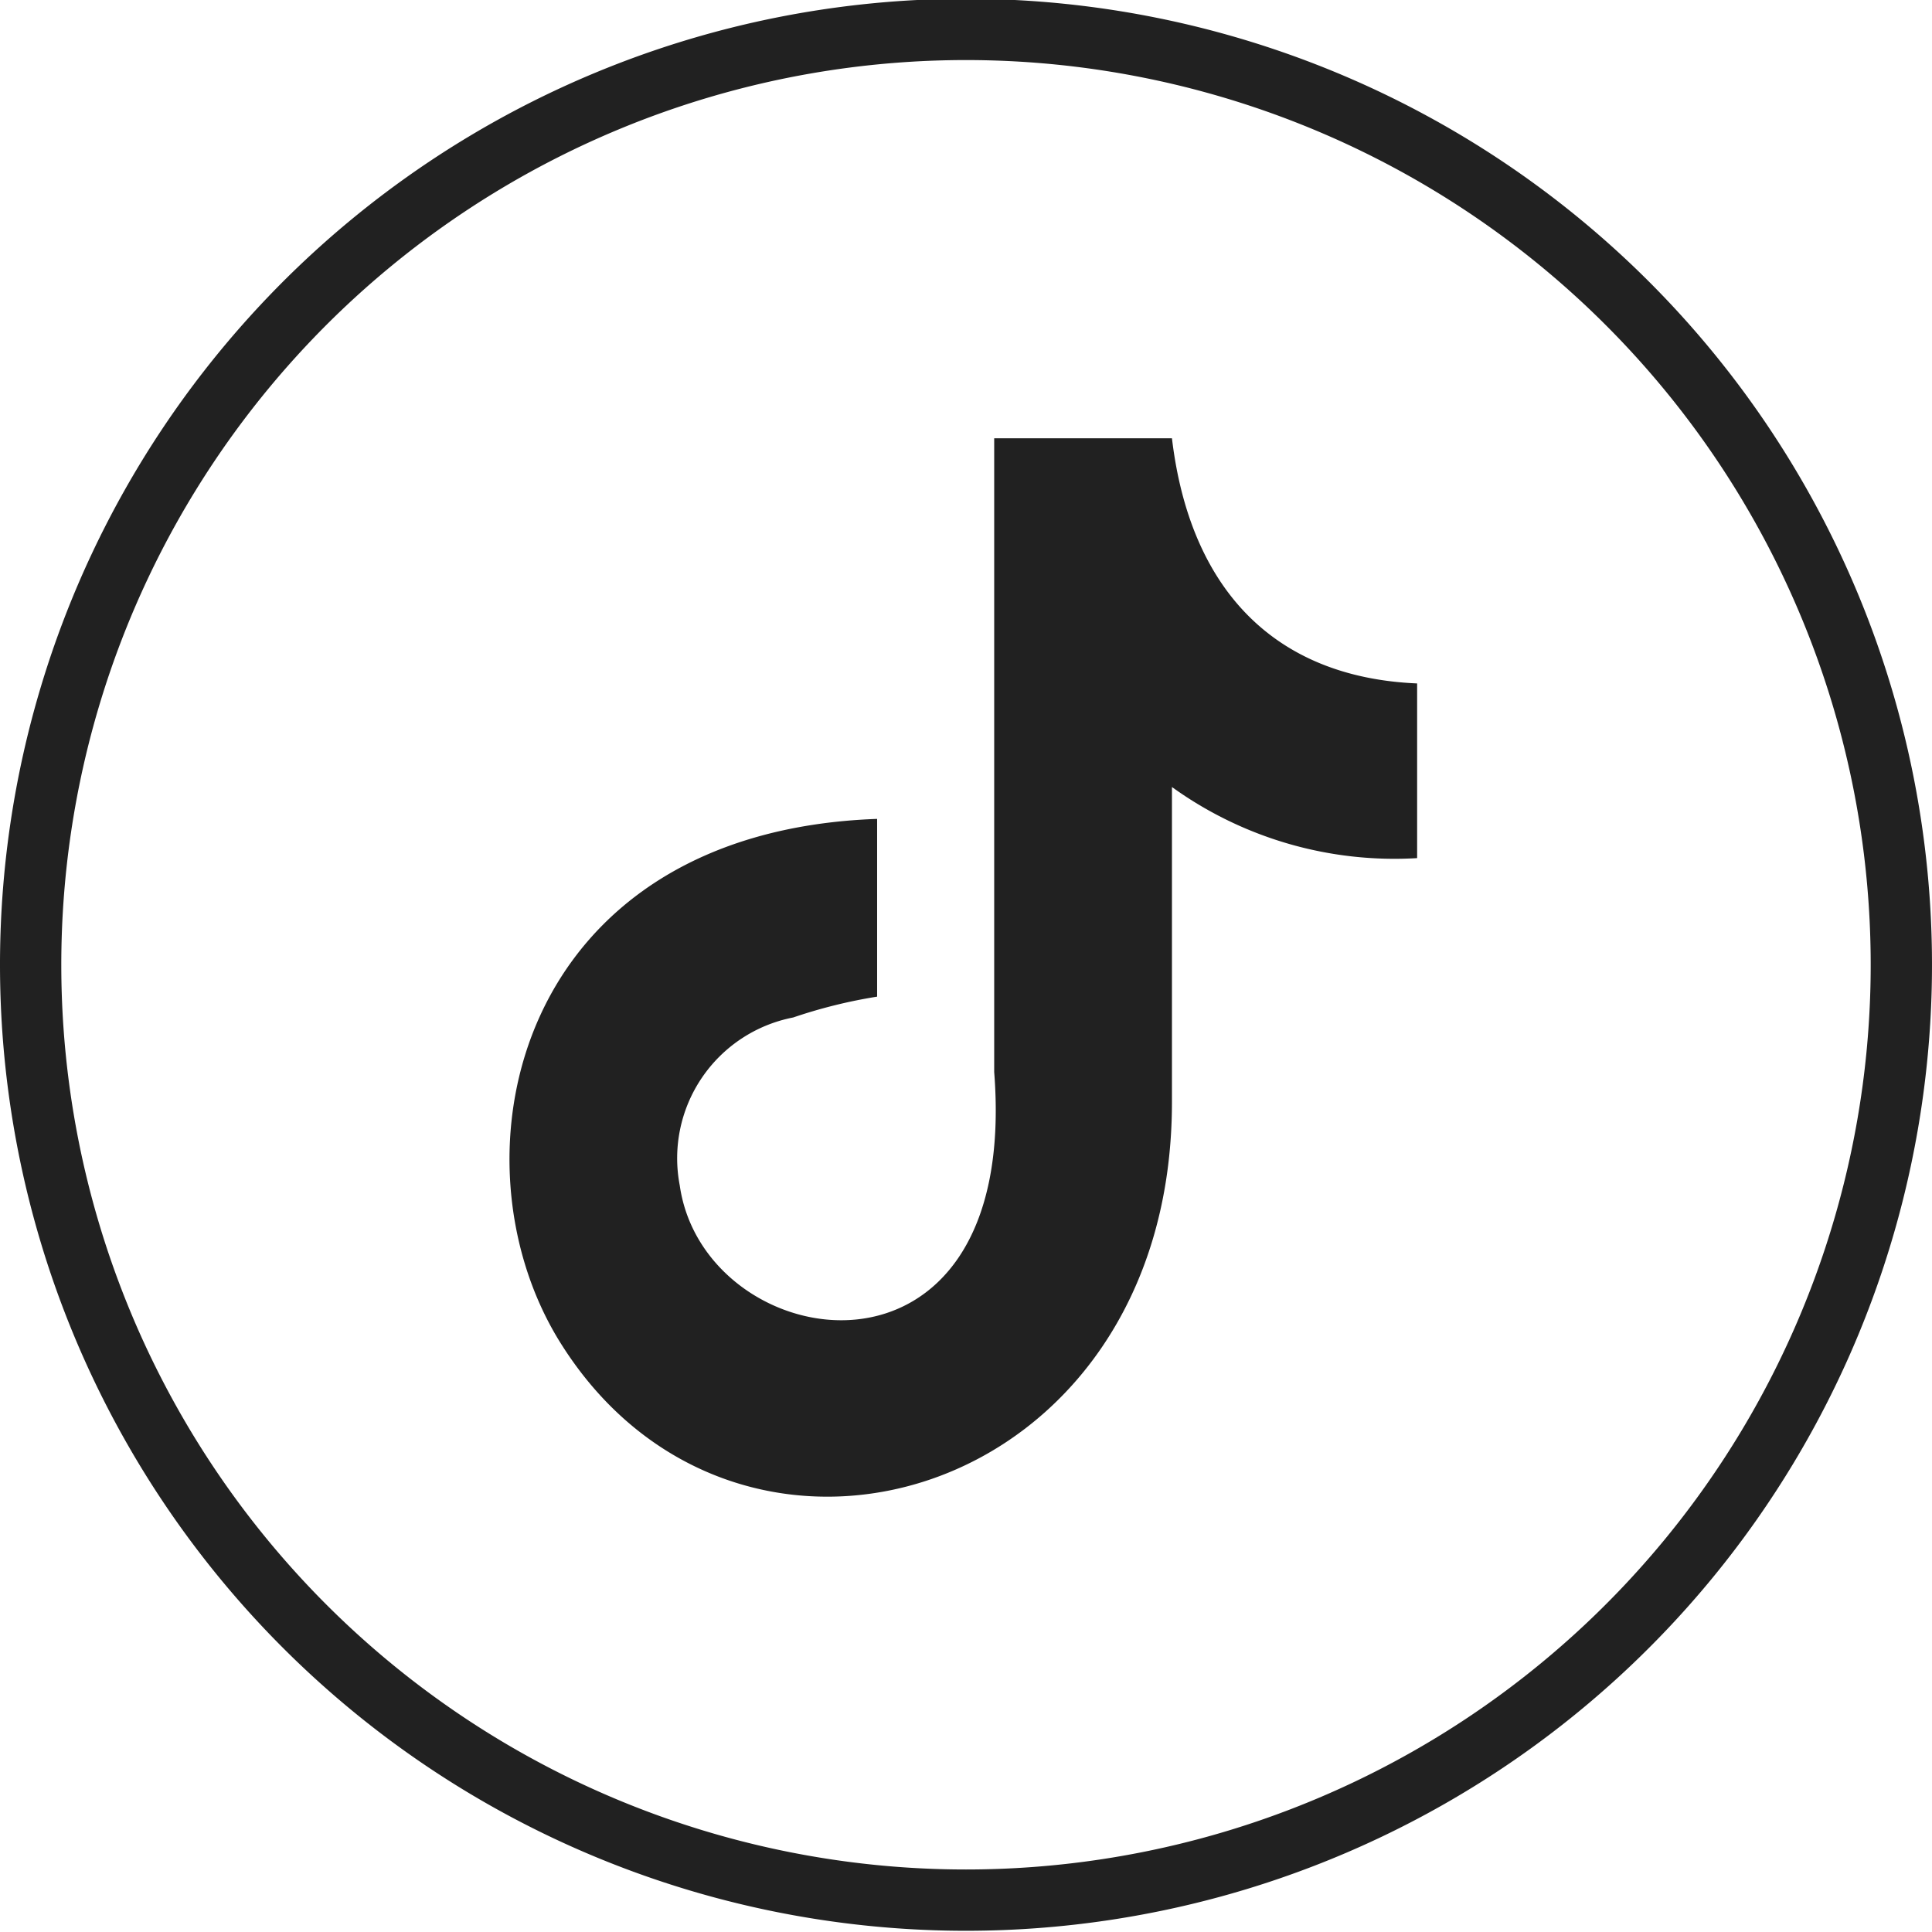
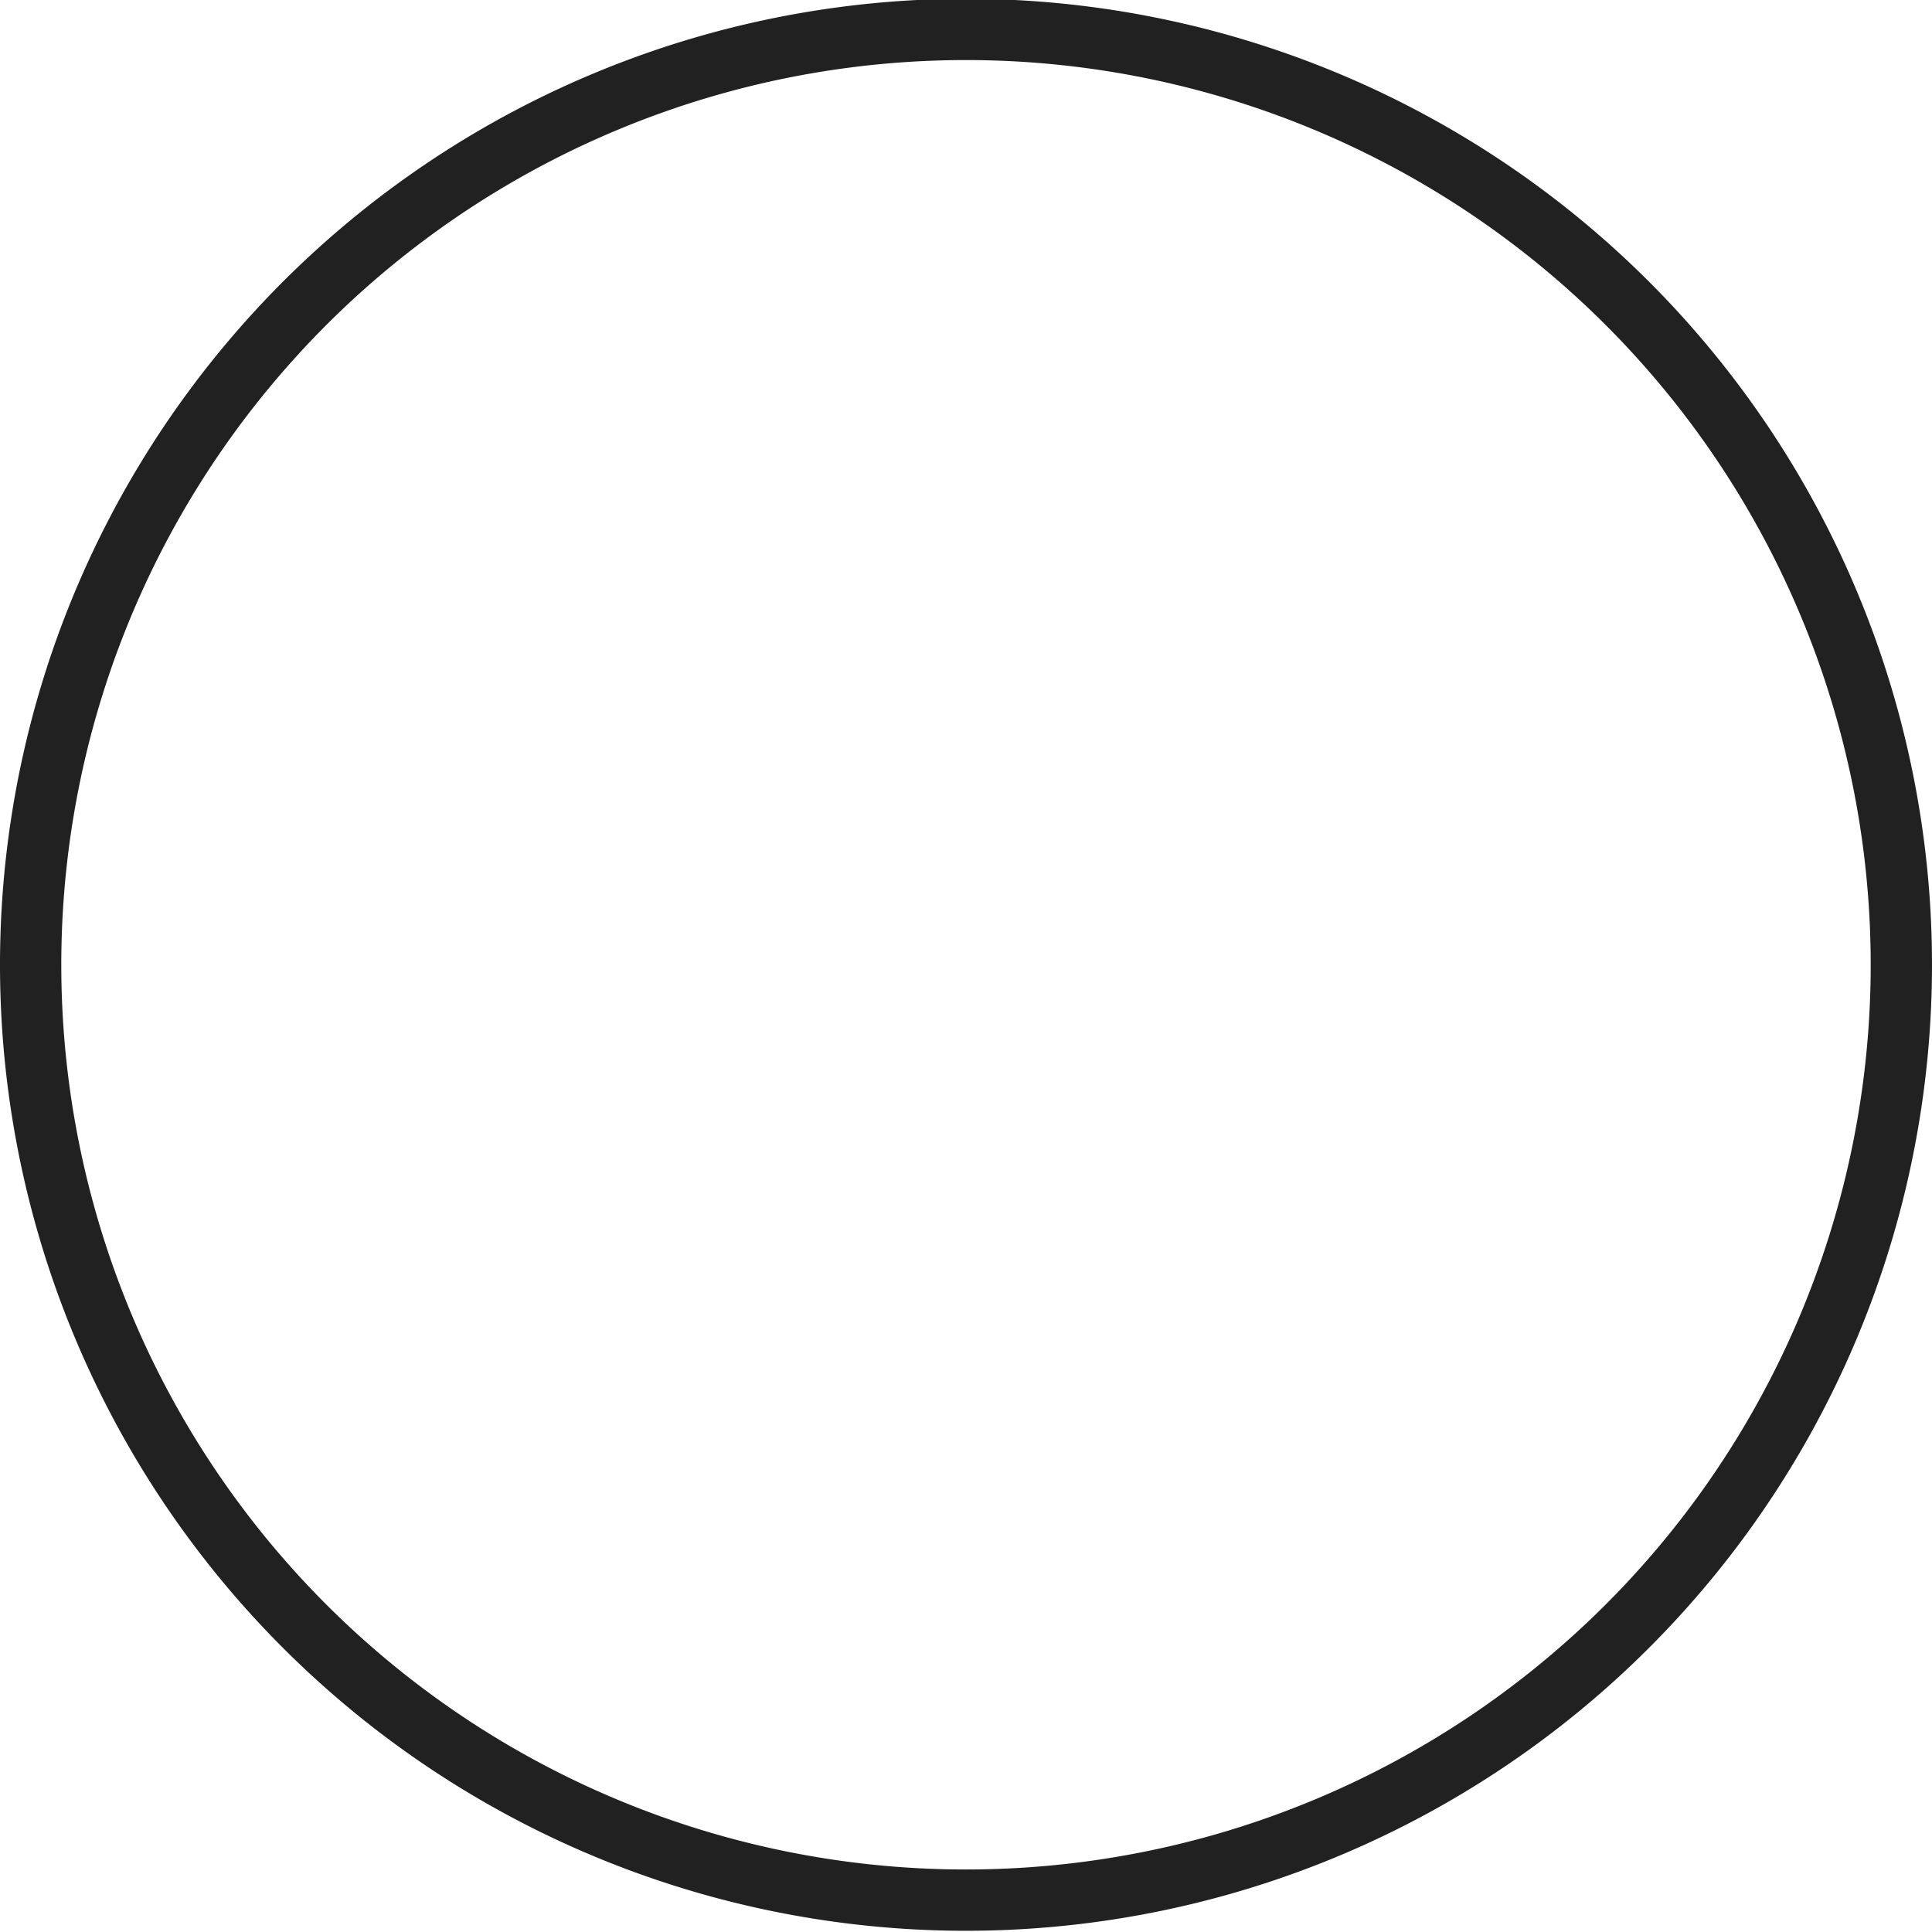
<svg xmlns="http://www.w3.org/2000/svg" viewBox="0 0 31.52 31.52">
  <defs>
    <style>.cls-1{fill:none;stroke:#212121;stroke-miterlimit:10;}.cls-2{fill:#212121;}</style>
  </defs>
  <g id="Layer_2" data-name="Layer 2">
    <g id="Layer_1-2" data-name="Layer 1">
      <path class="cls-1" d="M15.76,31A15.26,15.26,0,1,0,.5,15.76,15.26,15.26,0,0,0,15.76,31" />
-       <path class="cls-2" d="M19.12,7.15c.29,2.44,1.65,3.9,4,4V14a6.21,6.21,0,0,1-4-1.16v5.14c0,6.53-7.12,8.57-10,3.89-1.84-3-.71-8.3,5.19-8.51v2.9a8.31,8.31,0,0,0-1.37.34,2.34,2.34,0,0,0-1.85,2.74c.4,2.81,5.56,3.64,5.13-1.85V7.15Z" />
    </g>
  </g>
</svg>